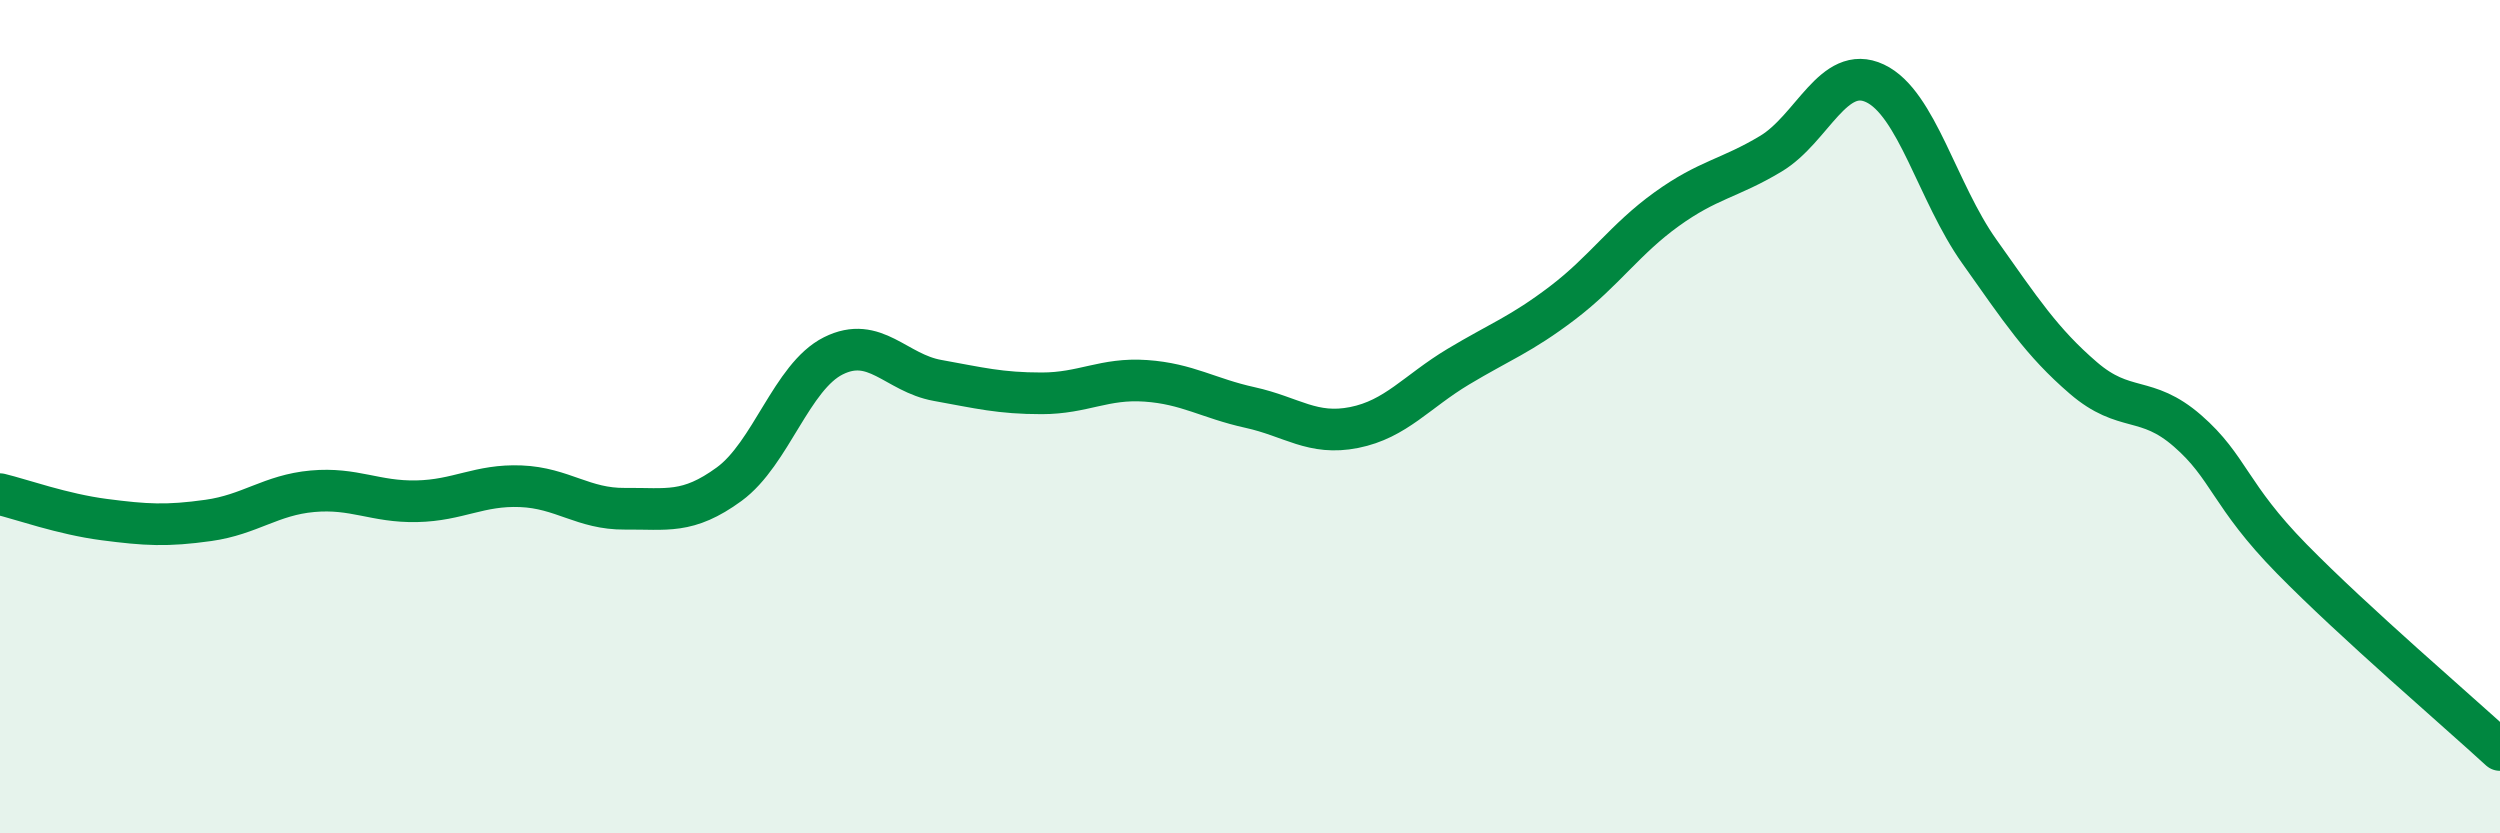
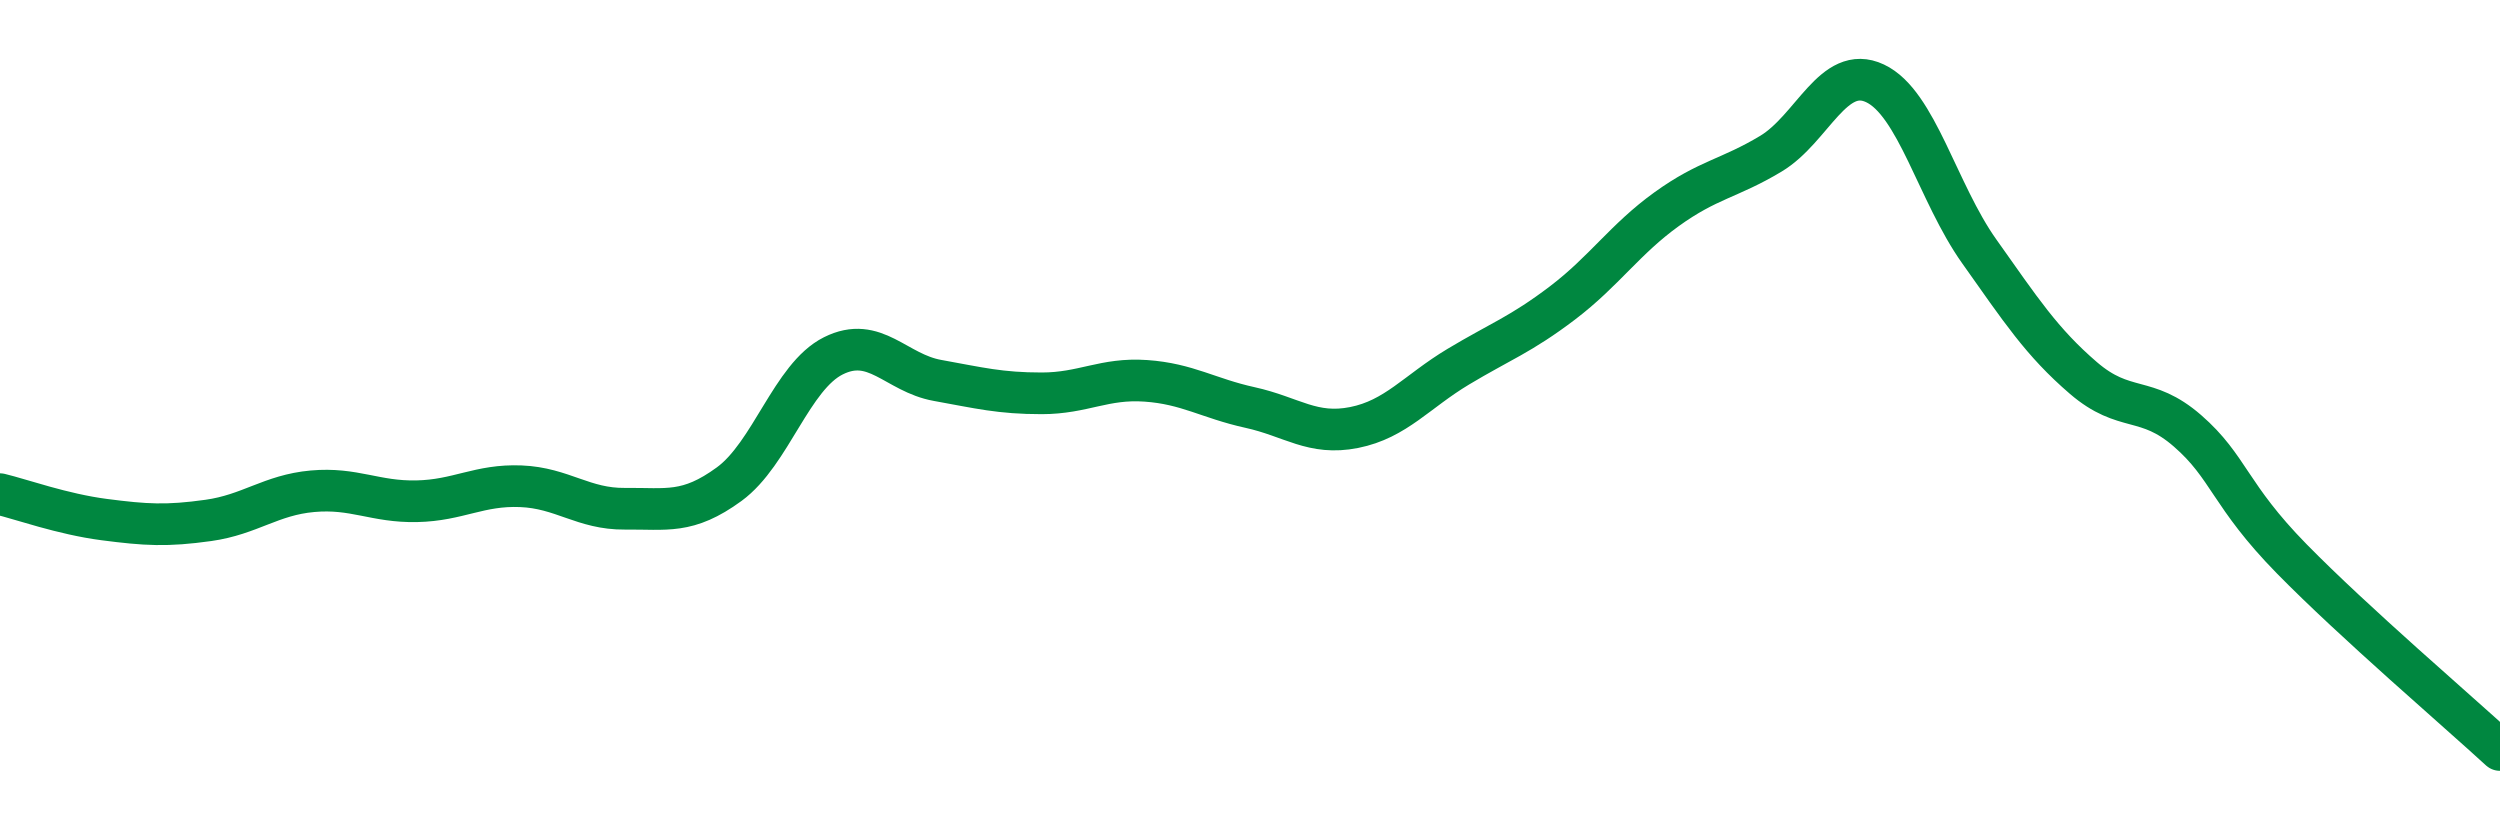
<svg xmlns="http://www.w3.org/2000/svg" width="60" height="20" viewBox="0 0 60 20">
-   <path d="M 0,11.86 C 0.5,11.98 1.5,12.34 2.5,12.47 C 3.5,12.6 4,12.63 5,12.49 C 6,12.35 6.5,11.88 7.5,11.79 C 8.5,11.7 9,12.05 10,12.03 C 11,12.01 11.5,11.63 12.5,11.67 C 13.5,11.71 14,12.22 15,12.21 C 16,12.2 16.5,12.35 17.5,11.62 C 18.5,10.89 19,9.04 20,8.54 C 21,8.04 21.5,8.95 22.5,9.13 C 23.5,9.31 24,9.44 25,9.44 C 26,9.44 26.5,9.07 27.5,9.14 C 28.5,9.21 29,9.56 30,9.78 C 31,10 31.5,10.46 32.5,10.26 C 33.5,10.06 34,9.4 35,8.8 C 36,8.2 36.5,8.03 37.5,7.27 C 38.5,6.51 39,5.74 40,5.02 C 41,4.3 41.5,4.29 42.5,3.69 C 43.5,3.09 44,1.53 45,2 C 46,2.47 46.5,4.62 47.5,6.03 C 48.5,7.44 49,8.21 50,9.07 C 51,9.93 51.5,9.47 52.5,10.34 C 53.5,11.21 53.5,11.88 55,13.41 C 56.5,14.94 59,17.08 60,18L60 20L0 20Z" fill="#008740" opacity="0.1" stroke-linecap="round" stroke-linejoin="round" />
  <path d="M 0,11.86 C 0.5,11.98 1.5,12.34 2.5,12.47 C 3.5,12.6 4,12.63 5,12.49 C 6,12.35 6.5,11.88 7.5,11.79 C 8.5,11.7 9,12.05 10,12.03 C 11,12.01 11.5,11.63 12.5,11.67 C 13.5,11.71 14,12.22 15,12.21 C 16,12.2 16.5,12.35 17.5,11.62 C 18.5,10.89 19,9.04 20,8.54 C 21,8.04 21.5,8.95 22.5,9.13 C 23.5,9.31 24,9.44 25,9.44 C 26,9.44 26.5,9.07 27.5,9.14 C 28.5,9.21 29,9.56 30,9.78 C 31,10 31.5,10.46 32.5,10.26 C 33.5,10.06 34,9.4 35,8.8 C 36,8.2 36.5,8.03 37.5,7.27 C 38.5,6.51 39,5.74 40,5.02 C 41,4.3 41.5,4.29 42.5,3.69 C 43.5,3.09 44,1.53 45,2 C 46,2.47 46.5,4.62 47.5,6.03 C 48.5,7.44 49,8.21 50,9.07 C 51,9.93 51.5,9.47 52.5,10.34 C 53.5,11.21 53.5,11.88 55,13.41 C 56.5,14.94 59,17.08 60,18" stroke="#008740" stroke-width="1" fill="none" stroke-linecap="round" stroke-linejoin="round" />
</svg>